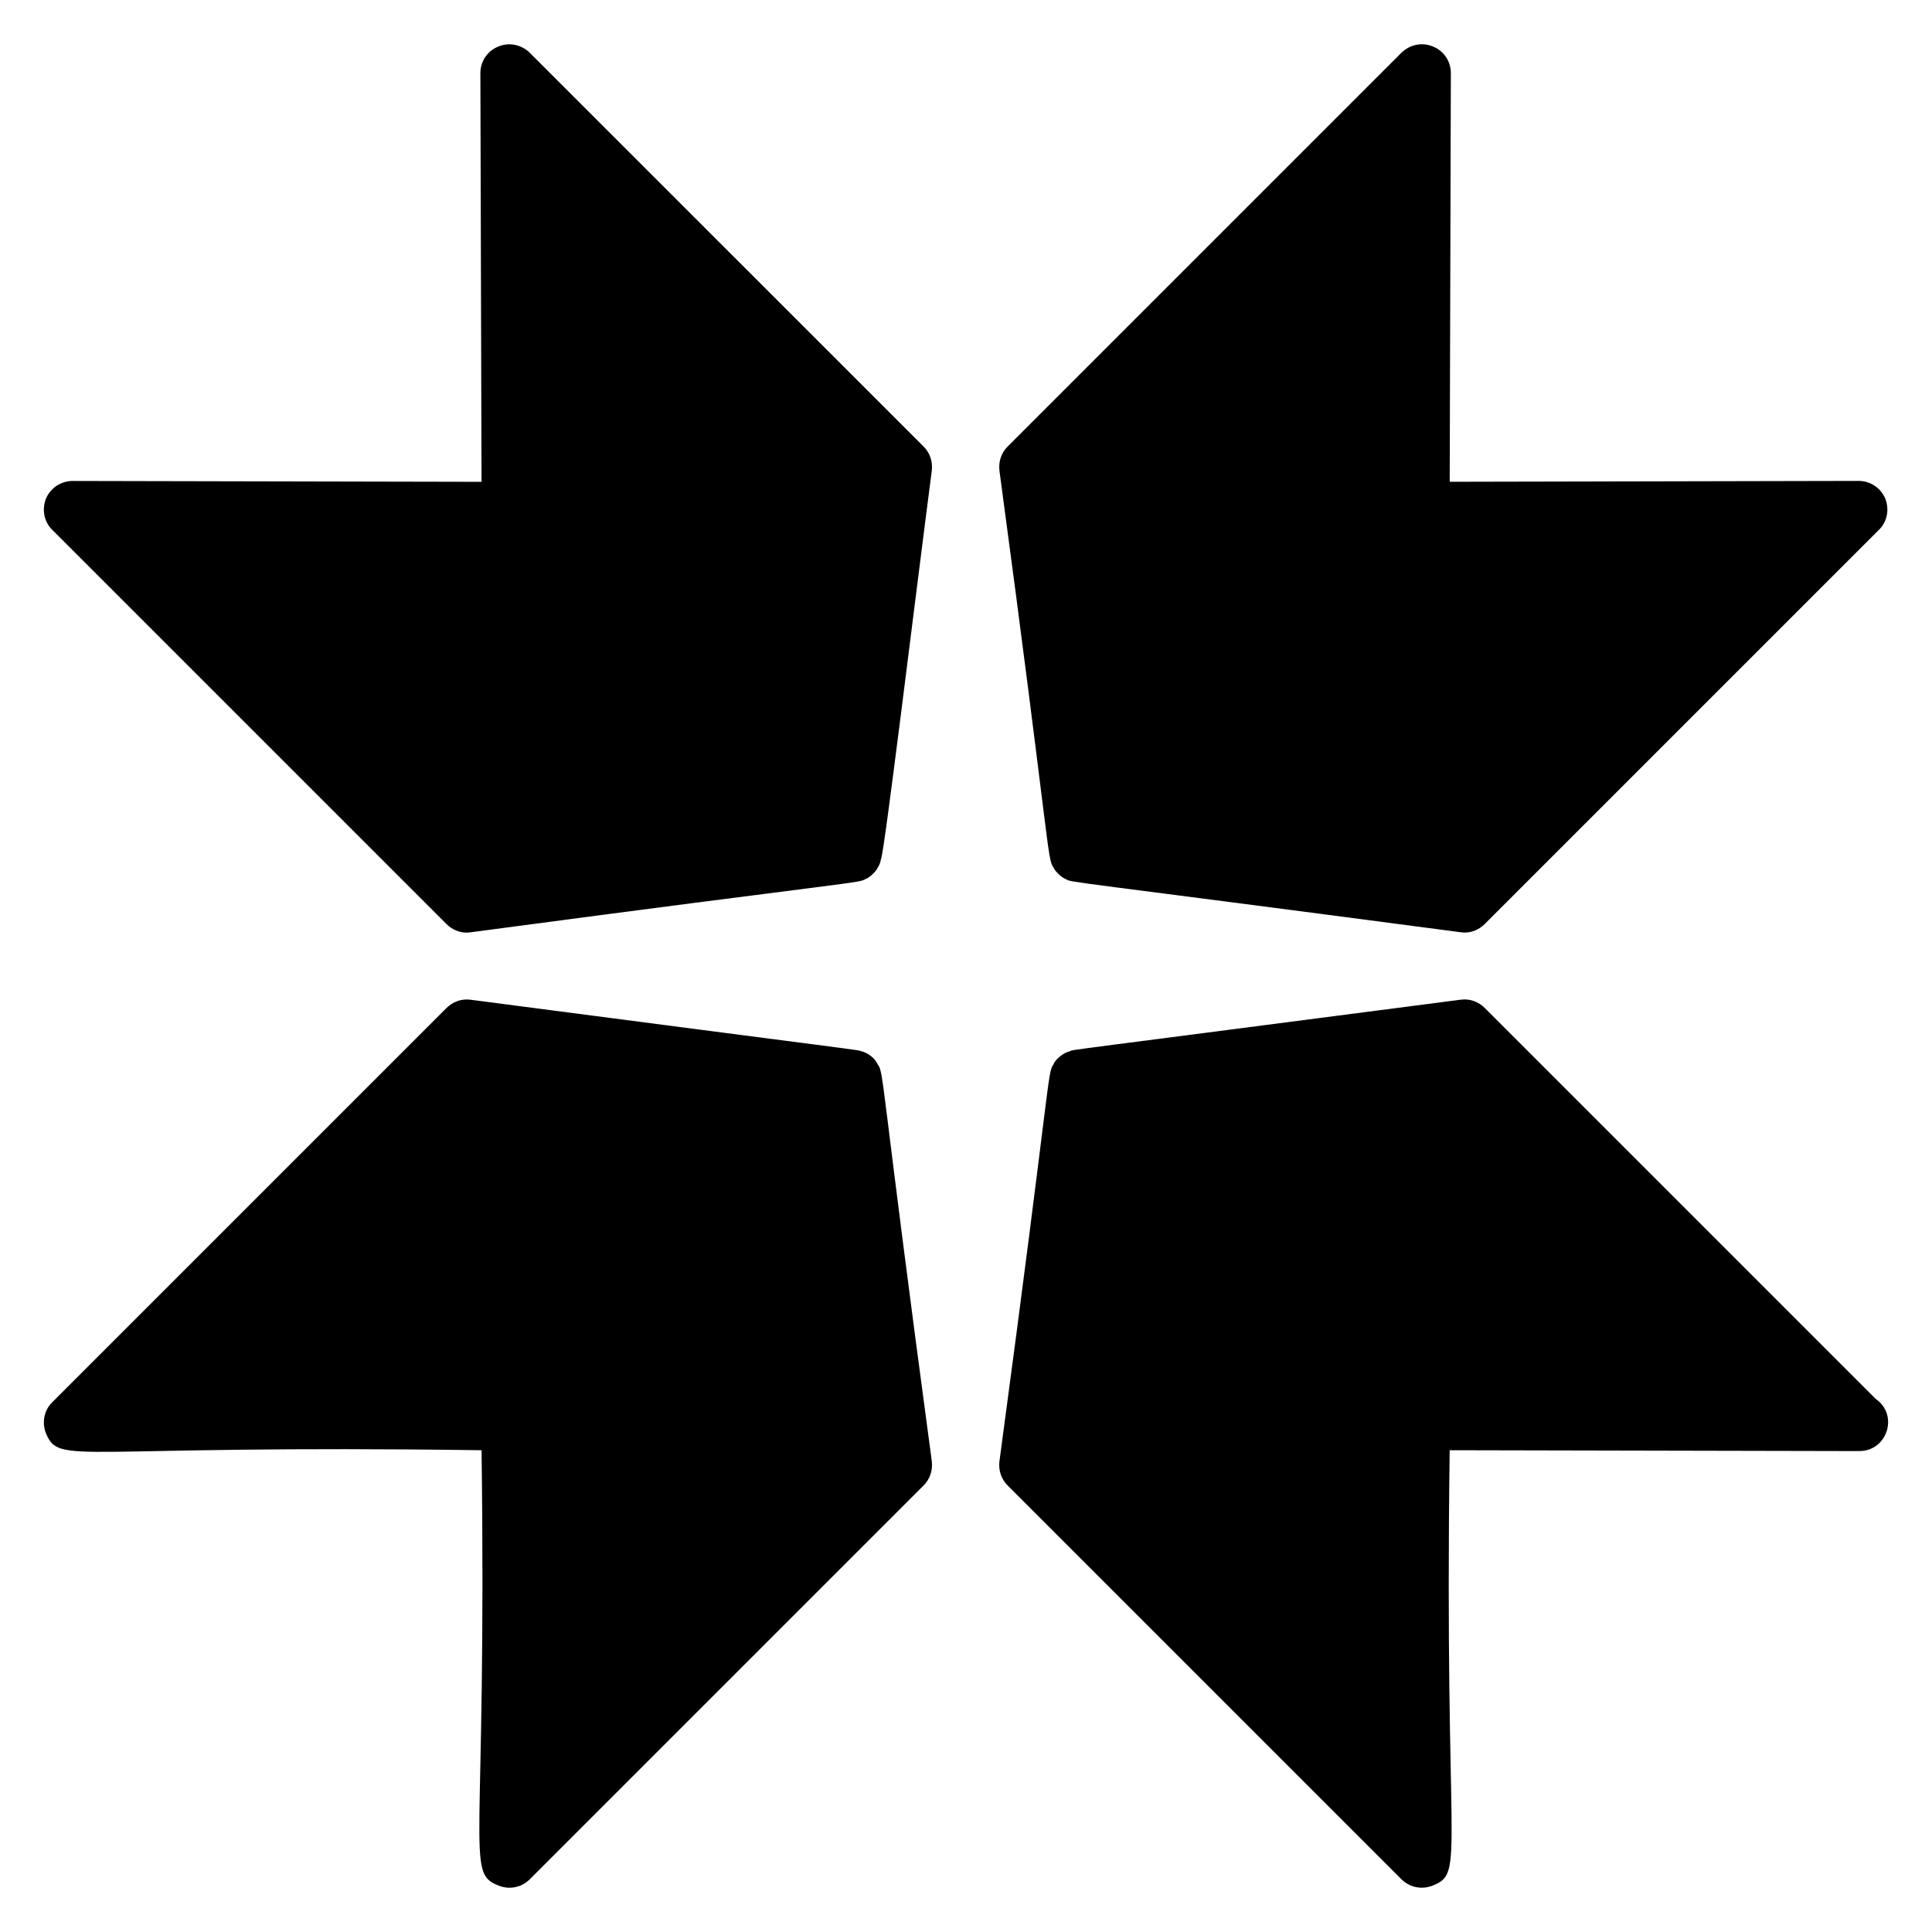
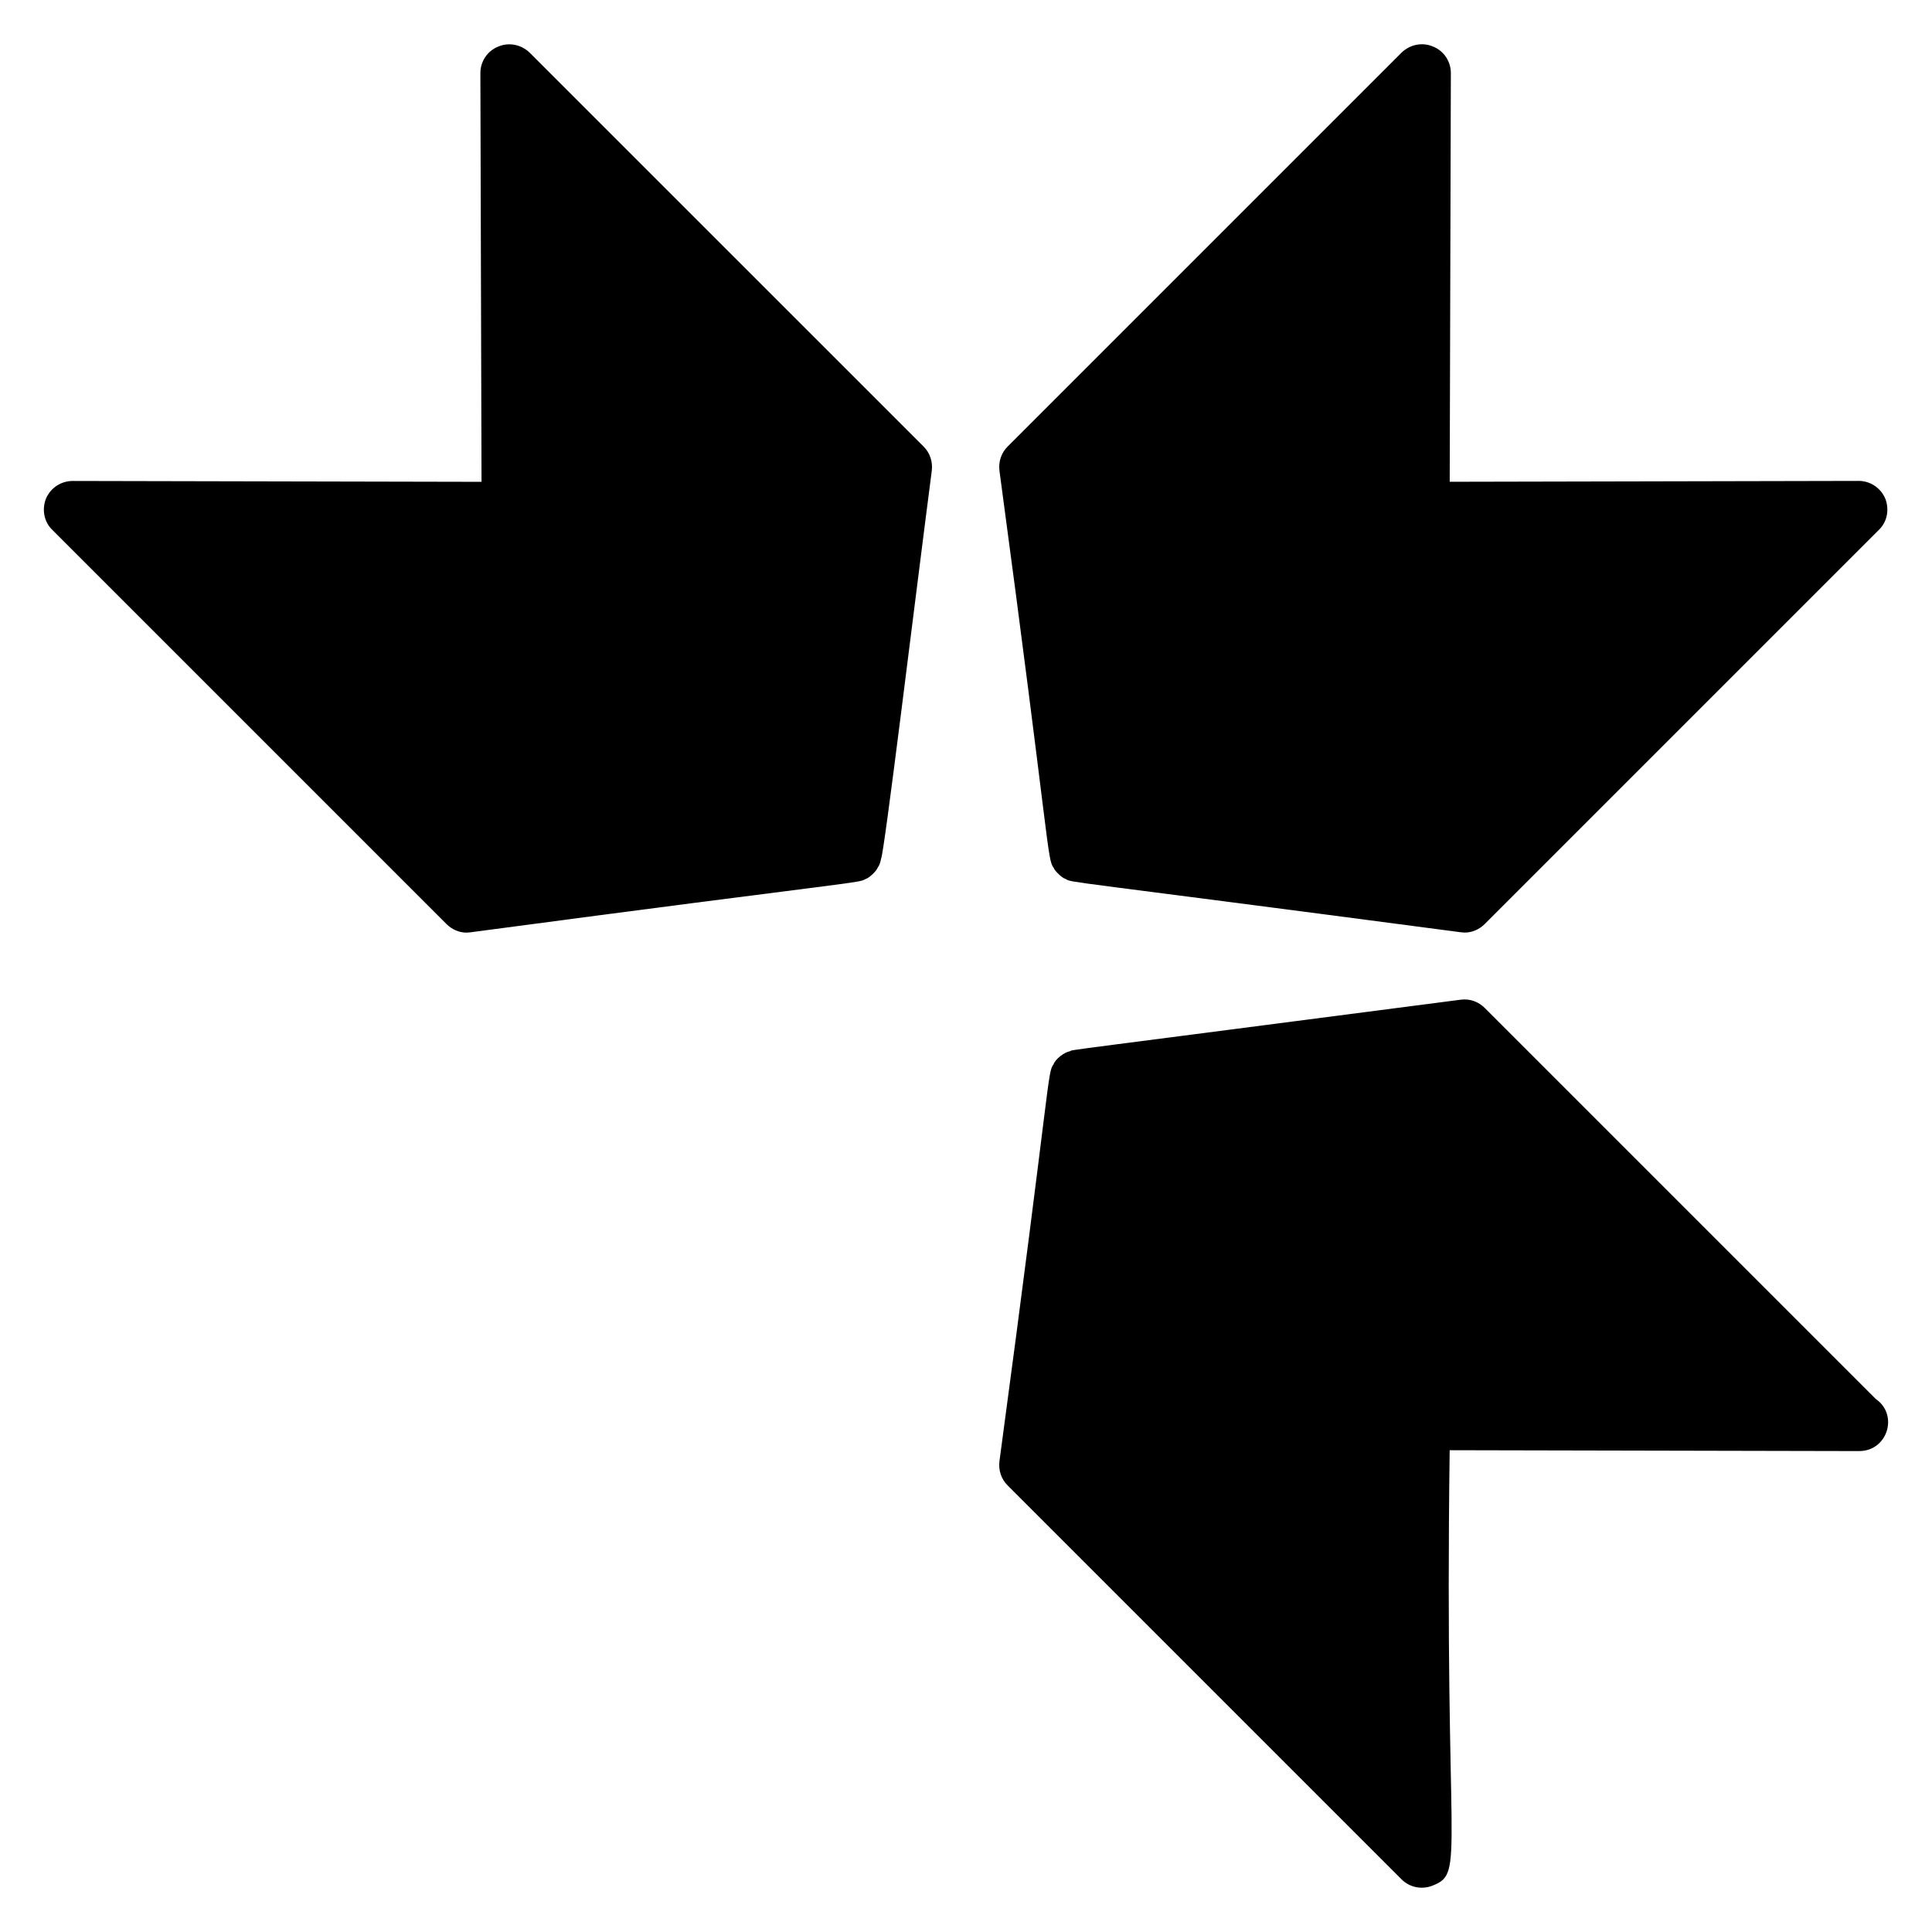
<svg xmlns="http://www.w3.org/2000/svg" fill="#000000" width="800px" height="800px" version="1.1" viewBox="144 144 512 512">
  <g>
    <path d="m408.87 268.78c-0.305-2.367 0.457-4.731 2.137-6.414l104.43-104.43c2.215-2.137 5.496-2.824 8.32-1.602 2.902 1.145 4.734 3.969 4.734 7.023l-0.305 108.32 108.32-0.23h0.074c3.055 0 5.801 1.832 7.023 4.656 1.145 2.902 0.535 6.184-1.68 8.32l-104.43 104.43c-1.449 1.449-3.359 2.289-5.344 2.289-0.383 0-0.688-0.078-0.992-0.078-106.62-14.066-102.98-13.066-104.73-14.121-1.031-0.258-2.953-2.215-3.207-2.977-1.762-2.34-0.914-5.371-14.352-105.19z" />
    <path d="m636.73 528.55h-0.23l-108.32-0.23c-1.449 108.27 4.25 111.91-4.426 115.34-3.039 1.266-6.281 0.438-8.32-1.605l-104.43-104.43c-1.68-1.68-2.441-4.047-2.137-6.41 13.75-102.11 12.641-102.92 14.352-105.19 0.441-1.324 2.777-3.172 4.352-3.438 0.777-0.465-4.793 0.445 103.59-13.664 2.367-0.305 4.656 0.535 6.336 2.215l103.59 103.59c6.133 4.246 3.098 13.816-4.352 13.816z" />
-     <path d="m390.93 531.22c0.305 2.367-0.457 4.731-2.137 6.41l-104.43 104.43c-2.019 2.023-5.25 2.883-8.32 1.605-8.832-3.488-2.996-8.41-4.426-115.34-108.9-1.527-111.73 4.102-115.42-4.426-1.145-2.902-0.535-6.184 1.68-8.32l104.43-104.43c1.68-1.68 3.969-2.519 6.336-2.215 107.31 14.039 102.76 13.254 103.59 13.664 1.488 0.25 3.582 1.855 3.969 2.824 0.152 0.152 0.305 0.383 0.383 0.613 1.742 2.316 0.609 3.156 14.348 105.19z" />
    <path d="m388.79 262.37c1.68 1.68 2.441 4.047 2.137 6.414-4.484 34.453-12.668 101.99-13.434 102.75-0.113 0.785-0.422 1.785-0.918 2.445-0.27 0.816-2.25 2.738-3.207 2.977-1.953 1.172-2 0.445-104.73 14.121-0.305 0-0.609 0.078-0.992 0.078-1.984 0-3.894-0.84-5.344-2.289l-104.43-104.43c-2.215-2.137-2.824-5.418-1.68-8.32 1.223-2.824 3.969-4.656 7.098-4.656l108.32 0.23-0.305-108.32c0-3.055 1.832-5.879 4.734-7.023 2.824-1.219 6.106-0.535 8.32 1.602z" />
  </g>
</svg>